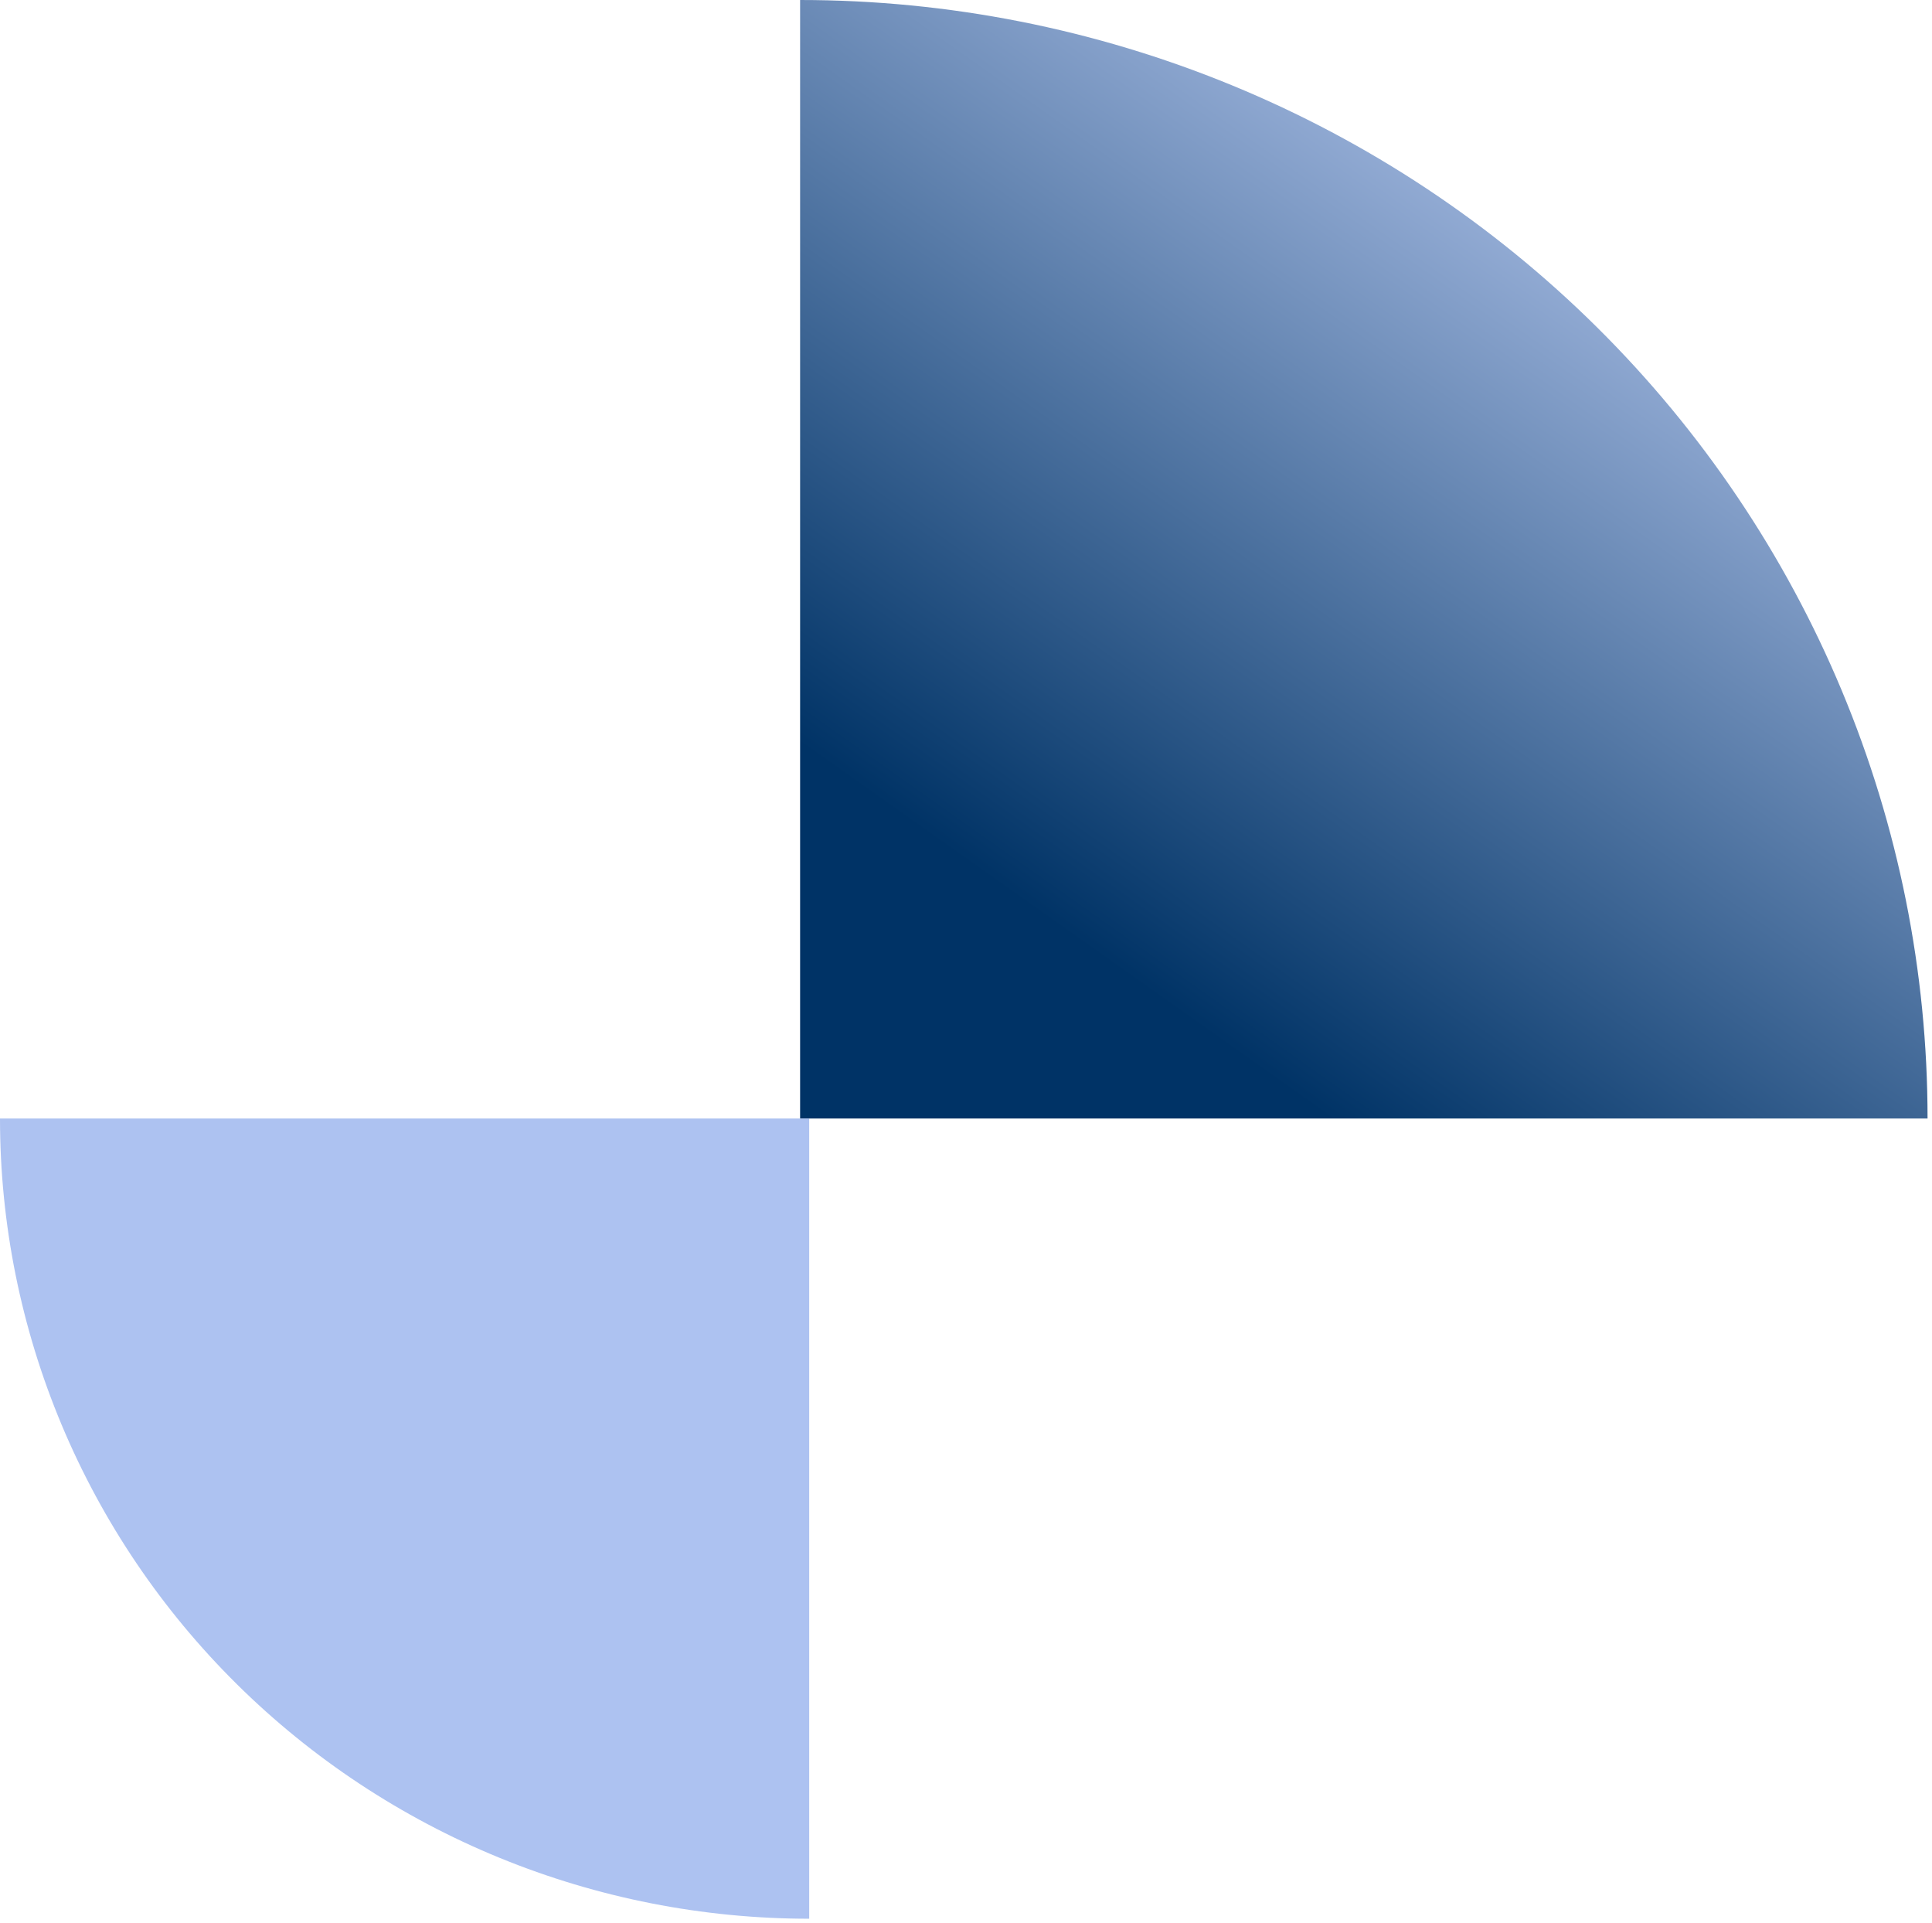
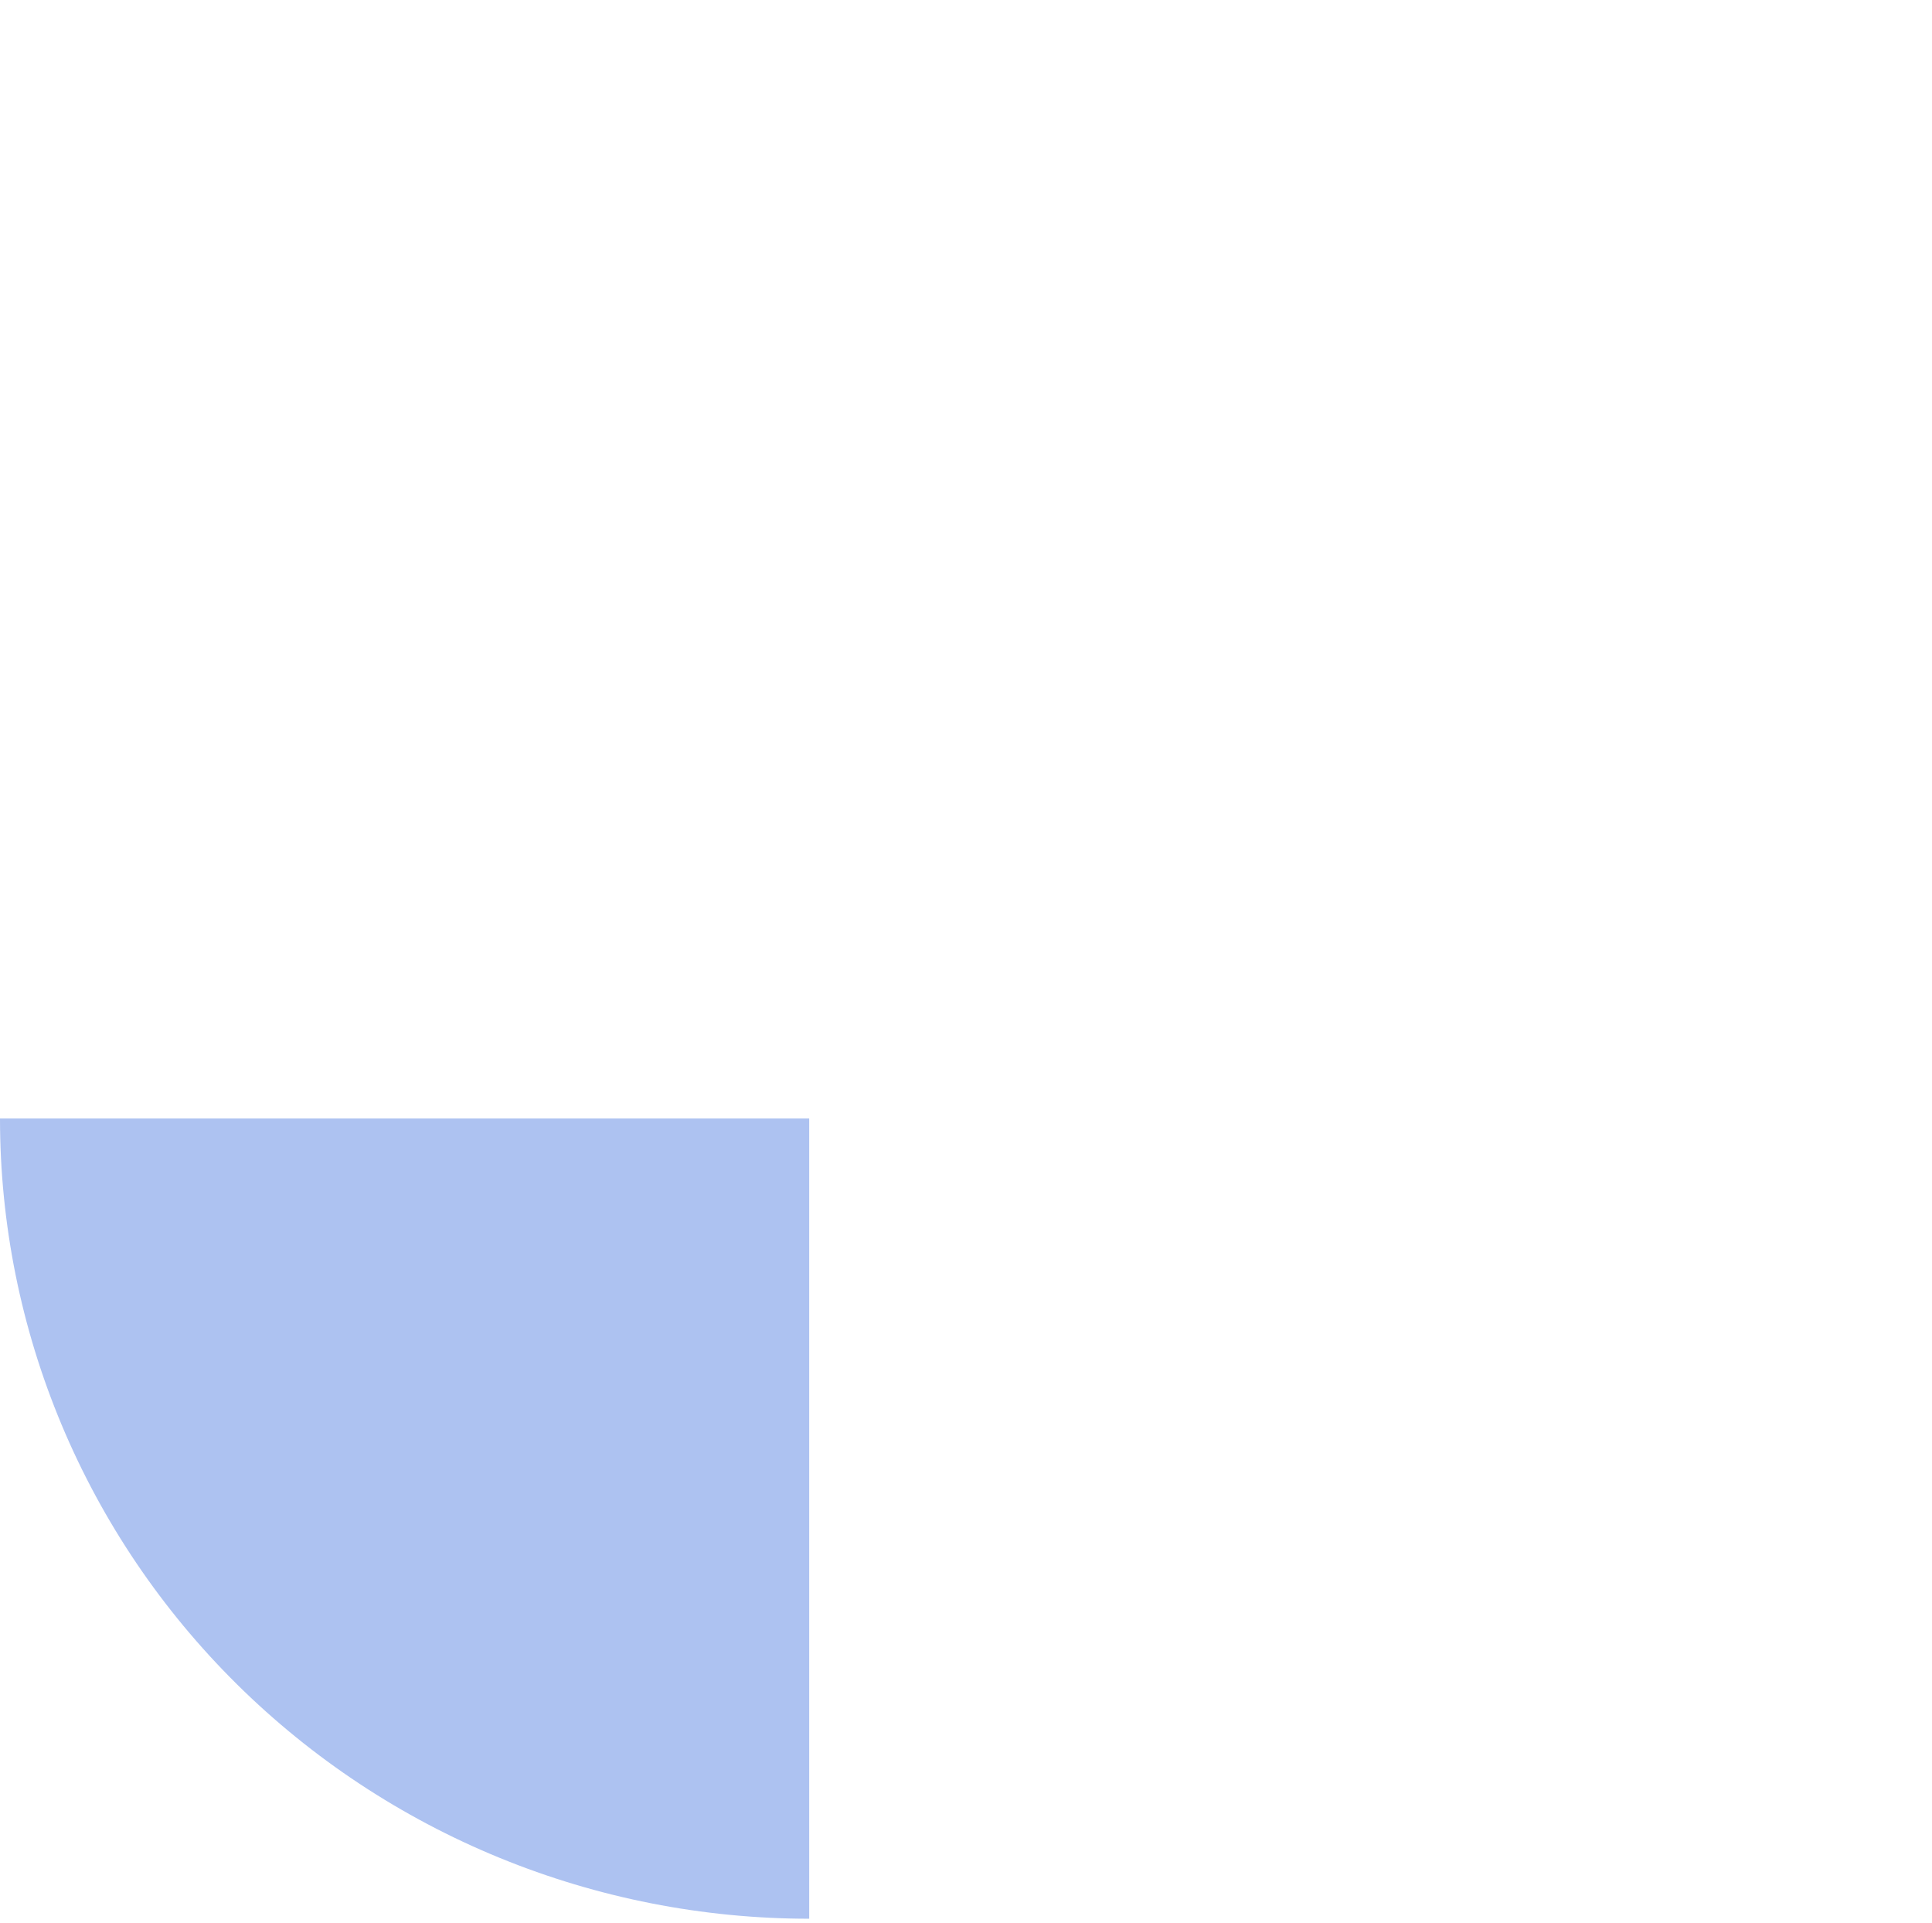
<svg xmlns="http://www.w3.org/2000/svg" width="217" height="216" viewBox="0 0 217 216" fill="none">
  <g filter="url(#filter0_n_13813_7336)">
-     <path d="M89.868 -1.347e-06C106.497 8.33699e-07 122.964 3.249 138.328 9.562C153.692 15.874 167.651 25.127 179.41 36.791C191.169 48.455 200.497 62.302 206.861 77.542C213.225 92.781 216.5 109.115 216.5 125.611L89.868 125.611L89.868 -1.347e-06Z" fill="url(#paint0_linear_13813_7336)" />
-   </g>
+     </g>
  <g filter="url(#filter1_n_13813_7336)">
    <path d="M90.889 215.479C78.953 215.479 67.135 213.154 56.107 208.638C45.08 204.122 35.061 197.502 26.621 189.157C18.181 180.812 11.486 170.905 6.919 160.002C2.351 149.099 -2.06932e-06 137.412 0 125.611L90.889 125.611L90.889 215.479Z" fill="#ADC2F1" />
  </g>
  <defs>
    <filter id="filter0_n_13813_7336" x="89.867" y="0" width="126.633" height="125.611" filterUnits="userSpaceOnUse" color-interpolation-filters="sRGB">
      <feFlood flood-opacity="0" result="BackgroundImageFix" />
      <feBlend mode="normal" in="SourceGraphic" in2="BackgroundImageFix" result="shape" />
      <feTurbulence type="fractalNoise" baseFrequency="0.979 0.979" stitchTiles="stitch" numOctaves="3" result="noise" seed="4645" />
      <feColorMatrix in="noise" type="luminanceToAlpha" result="alphaNoise" />
      <feComponentTransfer in="alphaNoise" result="coloredNoise1">
        <feFuncA type="discrete" tableValues="1 1 1 1 1 1 1 1 1 1 1 1 1 1 1 1 1 1 1 1 1 1 1 1 1 1 1 1 1 1 1 1 1 1 1 1 1 1 1 1 1 1 1 1 1 1 1 1 1 1 1 0 0 0 0 0 0 0 0 0 0 0 0 0 0 0 0 0 0 0 0 0 0 0 0 0 0 0 0 0 0 0 0 0 0 0 0 0 0 0 0 0 0 0 0 0 0 0 0 0 " />
      </feComponentTransfer>
      <feComposite operator="in" in2="shape" in="coloredNoise1" result="noise1Clipped" />
      <feFlood flood-color="rgba(0, 0, 0, 0.4)" result="color1Flood" />
      <feComposite operator="in" in2="noise1Clipped" in="color1Flood" result="color1" />
      <feMerge result="effect1_noise_13813_7336">
        <feMergeNode in="shape" />
        <feMergeNode in="color1" />
      </feMerge>
    </filter>
    <filter id="filter1_n_13813_7336" x="0" y="125.611" width="90.891" height="89.868" filterUnits="userSpaceOnUse" color-interpolation-filters="sRGB">
      <feFlood flood-opacity="0" result="BackgroundImageFix" />
      <feBlend mode="normal" in="SourceGraphic" in2="BackgroundImageFix" result="shape" />
      <feTurbulence type="fractalNoise" baseFrequency="0.979 0.979" stitchTiles="stitch" numOctaves="3" result="noise" seed="4645" />
      <feColorMatrix in="noise" type="luminanceToAlpha" result="alphaNoise" />
      <feComponentTransfer in="alphaNoise" result="coloredNoise1">
        <feFuncA type="discrete" tableValues="1 1 1 1 1 1 1 1 1 1 1 1 1 1 1 1 1 1 1 1 1 1 1 1 1 1 1 1 1 1 1 1 1 1 1 1 1 1 1 1 1 1 1 1 1 1 1 1 1 1 1 0 0 0 0 0 0 0 0 0 0 0 0 0 0 0 0 0 0 0 0 0 0 0 0 0 0 0 0 0 0 0 0 0 0 0 0 0 0 0 0 0 0 0 0 0 0 0 0 0 " />
      </feComponentTransfer>
      <feComposite operator="in" in2="shape" in="coloredNoise1" result="noise1Clipped" />
      <feFlood flood-color="rgba(255, 255, 255, 0.4)" result="color1Flood" />
      <feComposite operator="in" in2="noise1Clipped" in="color1Flood" result="color1" />
      <feMerge result="effect1_noise_13813_7336">
        <feMergeNode in="shape" />
        <feMergeNode in="color1" />
      </feMerge>
    </filter>
    <linearGradient id="paint0_linear_13813_7336" x1="216.5" y1="26.352" x2="92.406" y2="201.759" gradientUnits="userSpaceOnUse">
      <stop stop-color="#BDCEF4" />
      <stop offset="0.558" stop-color="#003366" />
    </linearGradient>
  </defs>
</svg>